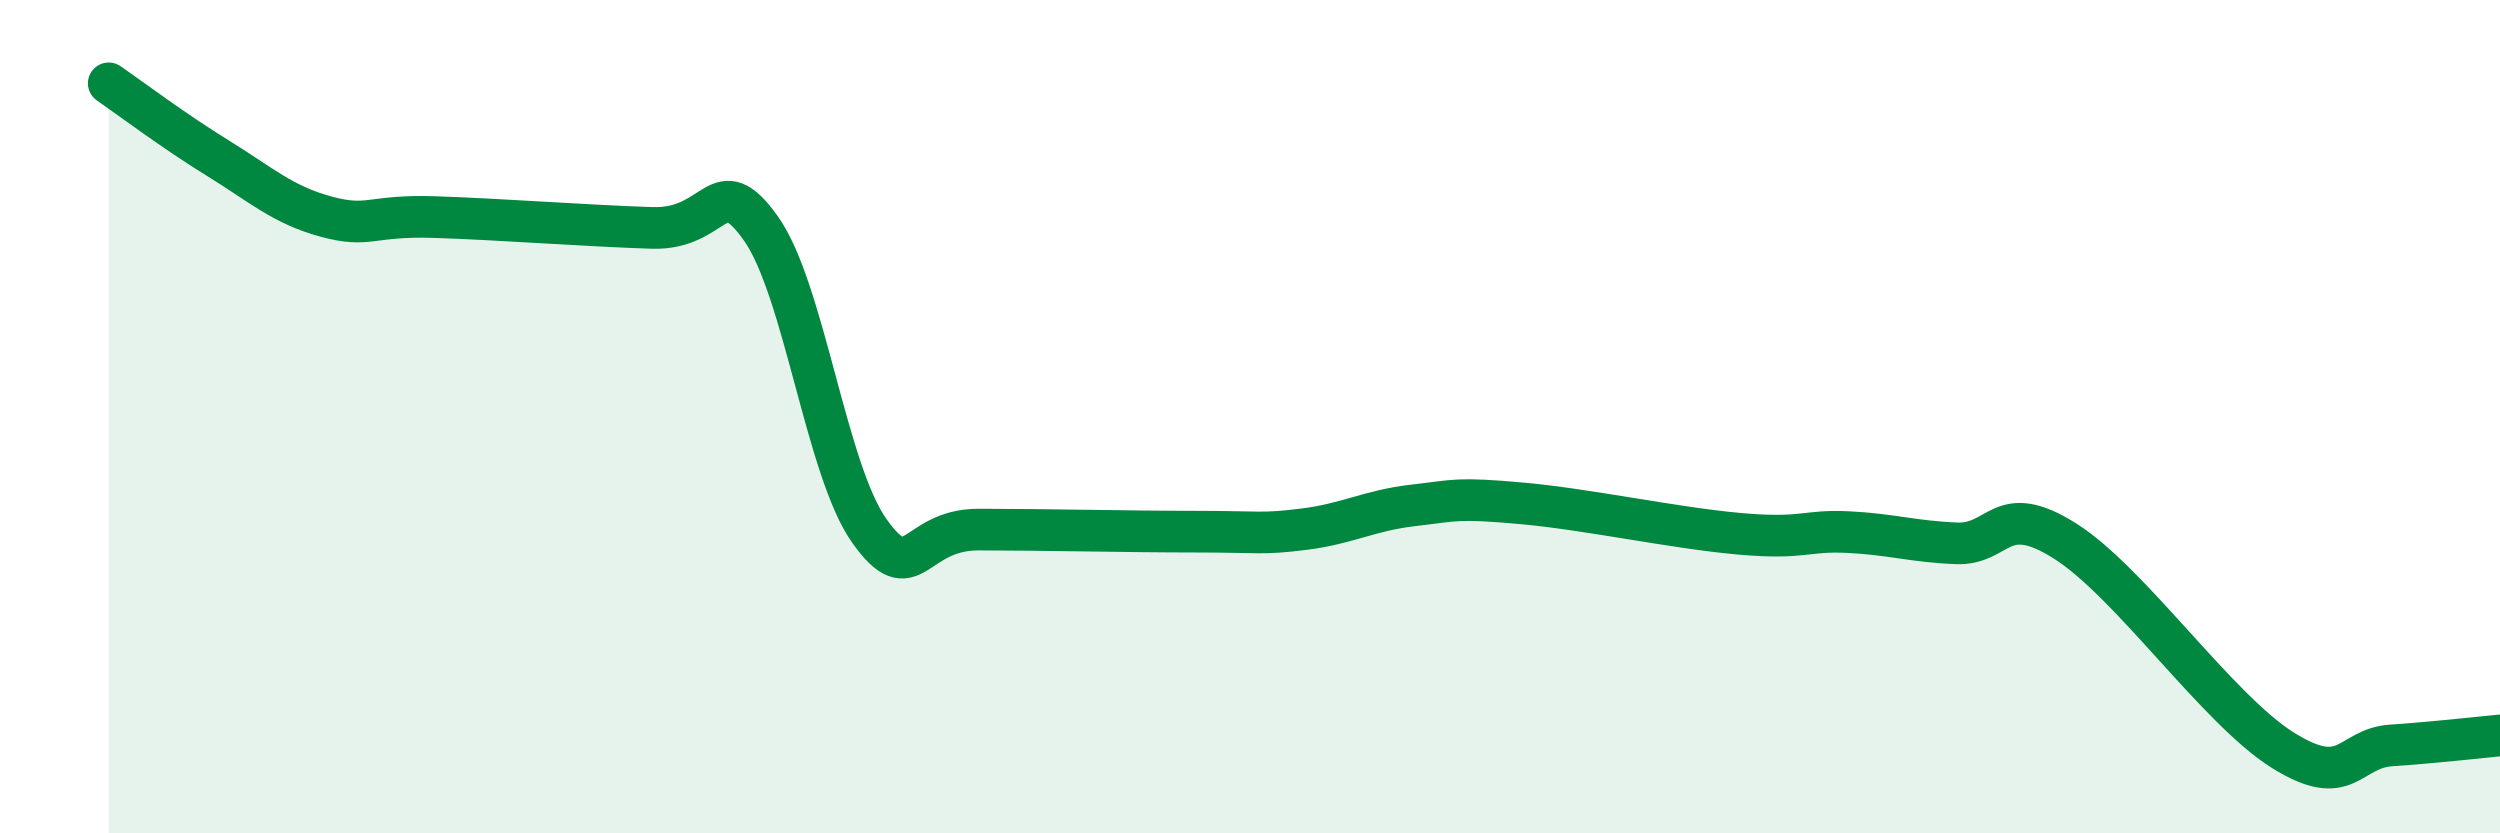
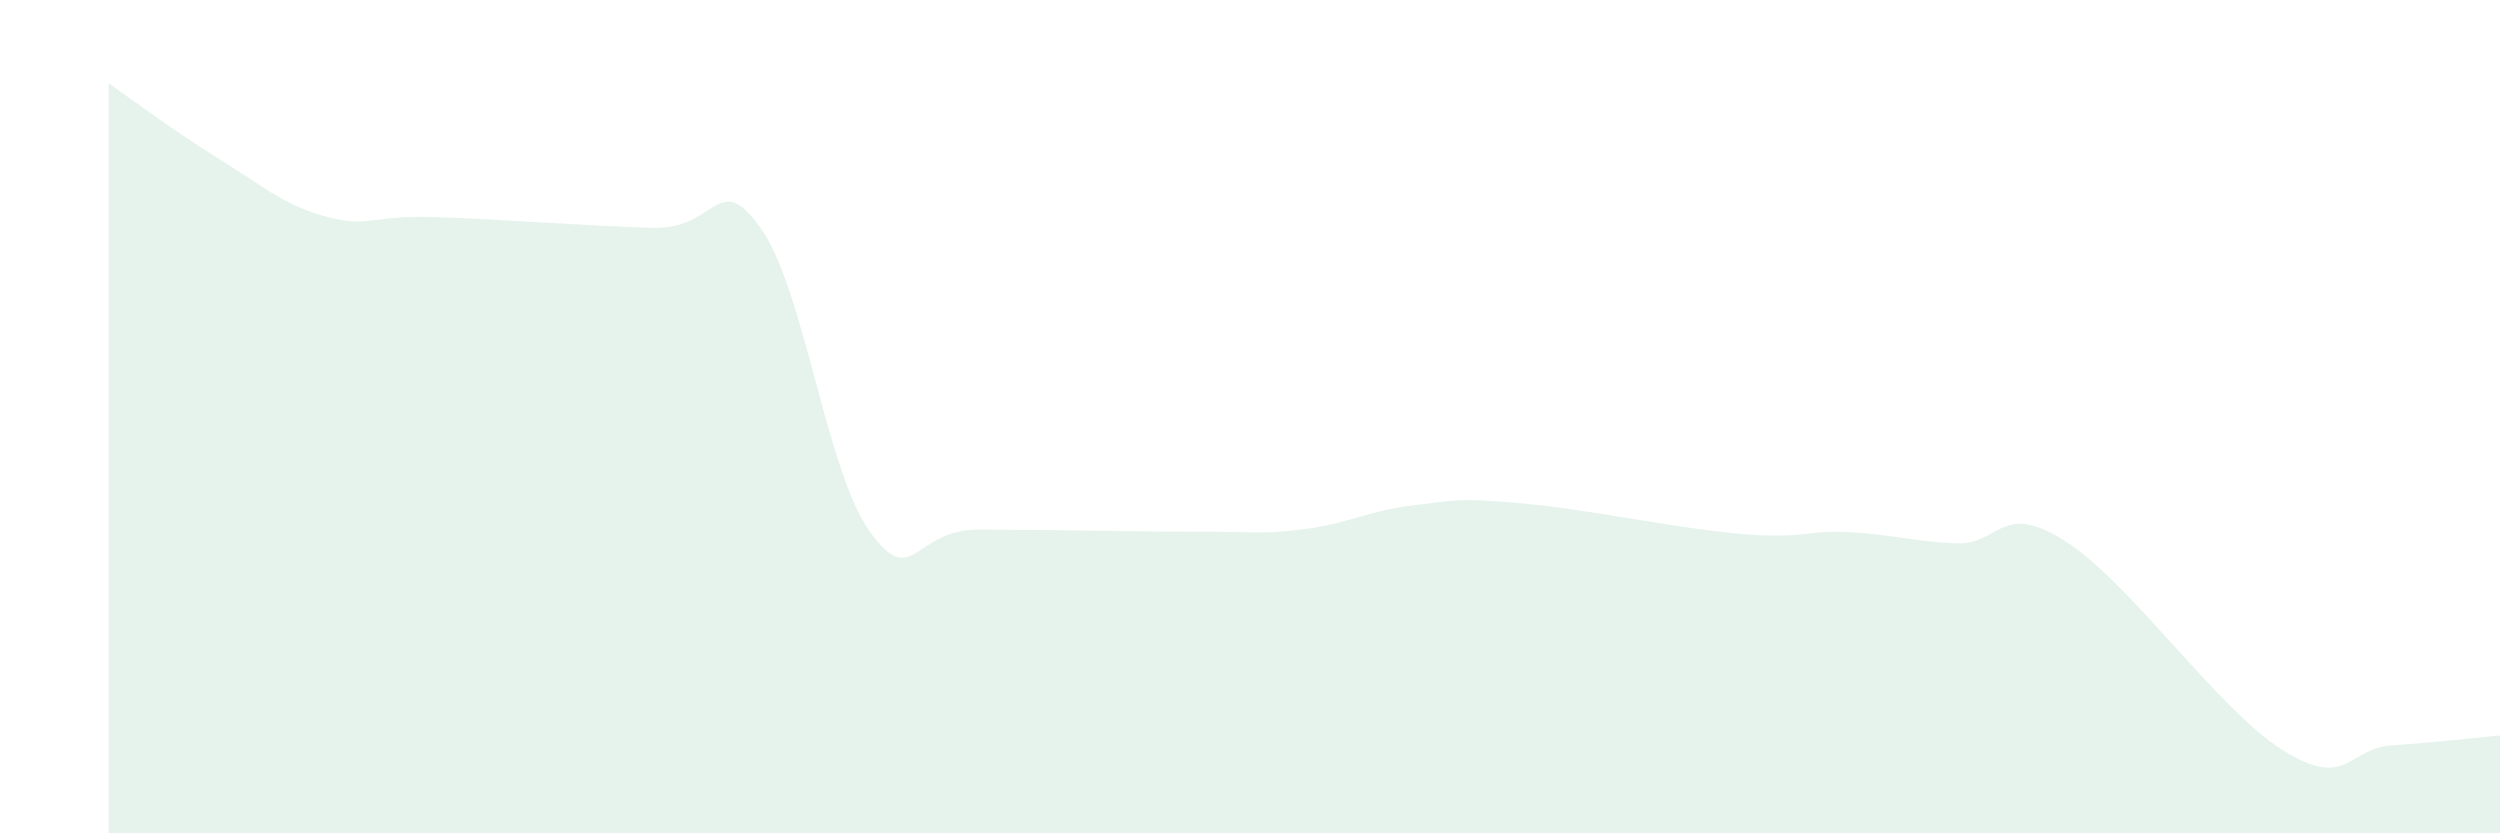
<svg xmlns="http://www.w3.org/2000/svg" width="60" height="20" viewBox="0 0 60 20">
  <path d="M 2.61,2 C 3.13,2.36 4.18,3.15 5.22,3.79 C 6.26,4.43 6.79,4.92 7.83,5.2 C 8.87,5.48 8.87,5.16 10.43,5.21 C 11.99,5.26 14.08,5.42 15.65,5.47 C 17.22,5.52 17.22,4.02 18.26,5.48 C 19.3,6.94 19.83,11.3 20.87,12.75 C 21.91,14.2 21.91,12.71 23.48,12.71 C 25.05,12.71 27.14,12.76 28.7,12.76 C 30.26,12.76 30.26,12.83 31.3,12.7 C 32.34,12.57 32.87,12.25 33.91,12.13 C 34.95,12.01 34.95,11.94 36.52,12.08 C 38.09,12.22 40.17,12.67 41.74,12.81 C 43.31,12.95 43.31,12.72 44.35,12.77 C 45.39,12.82 45.92,13 46.96,13.04 C 48,13.08 48.01,12 49.57,12.99 C 51.13,13.98 53.22,17.02 54.78,18 C 56.34,18.98 56.35,17.96 57.39,17.89 C 58.43,17.82 59.48,17.7 60,17.65L60 20L2.61 20Z" fill="#008740" opacity="0.1" stroke-linecap="round" stroke-linejoin="round" />
-   <path d="M 2.61,2 C 3.13,2.36 4.18,3.15 5.22,3.79 C 6.26,4.43 6.79,4.92 7.83,5.2 C 8.87,5.48 8.87,5.16 10.43,5.21 C 11.99,5.26 14.08,5.42 15.65,5.47 C 17.22,5.52 17.22,4.02 18.26,5.48 C 19.3,6.94 19.83,11.3 20.87,12.75 C 21.91,14.2 21.91,12.71 23.48,12.71 C 25.05,12.71 27.14,12.76 28.7,12.76 C 30.26,12.76 30.26,12.83 31.3,12.7 C 32.34,12.57 32.87,12.25 33.91,12.13 C 34.95,12.01 34.95,11.94 36.52,12.08 C 38.09,12.22 40.17,12.67 41.74,12.81 C 43.31,12.95 43.31,12.72 44.35,12.77 C 45.39,12.82 45.92,13 46.96,13.04 C 48,13.08 48.01,12 49.57,12.99 C 51.13,13.98 53.22,17.02 54.78,18 C 56.34,18.98 56.35,17.96 57.39,17.89 C 58.43,17.82 59.48,17.7 60,17.65" stroke="#008740" stroke-width="1" fill="none" stroke-linecap="round" stroke-linejoin="round" />
</svg>